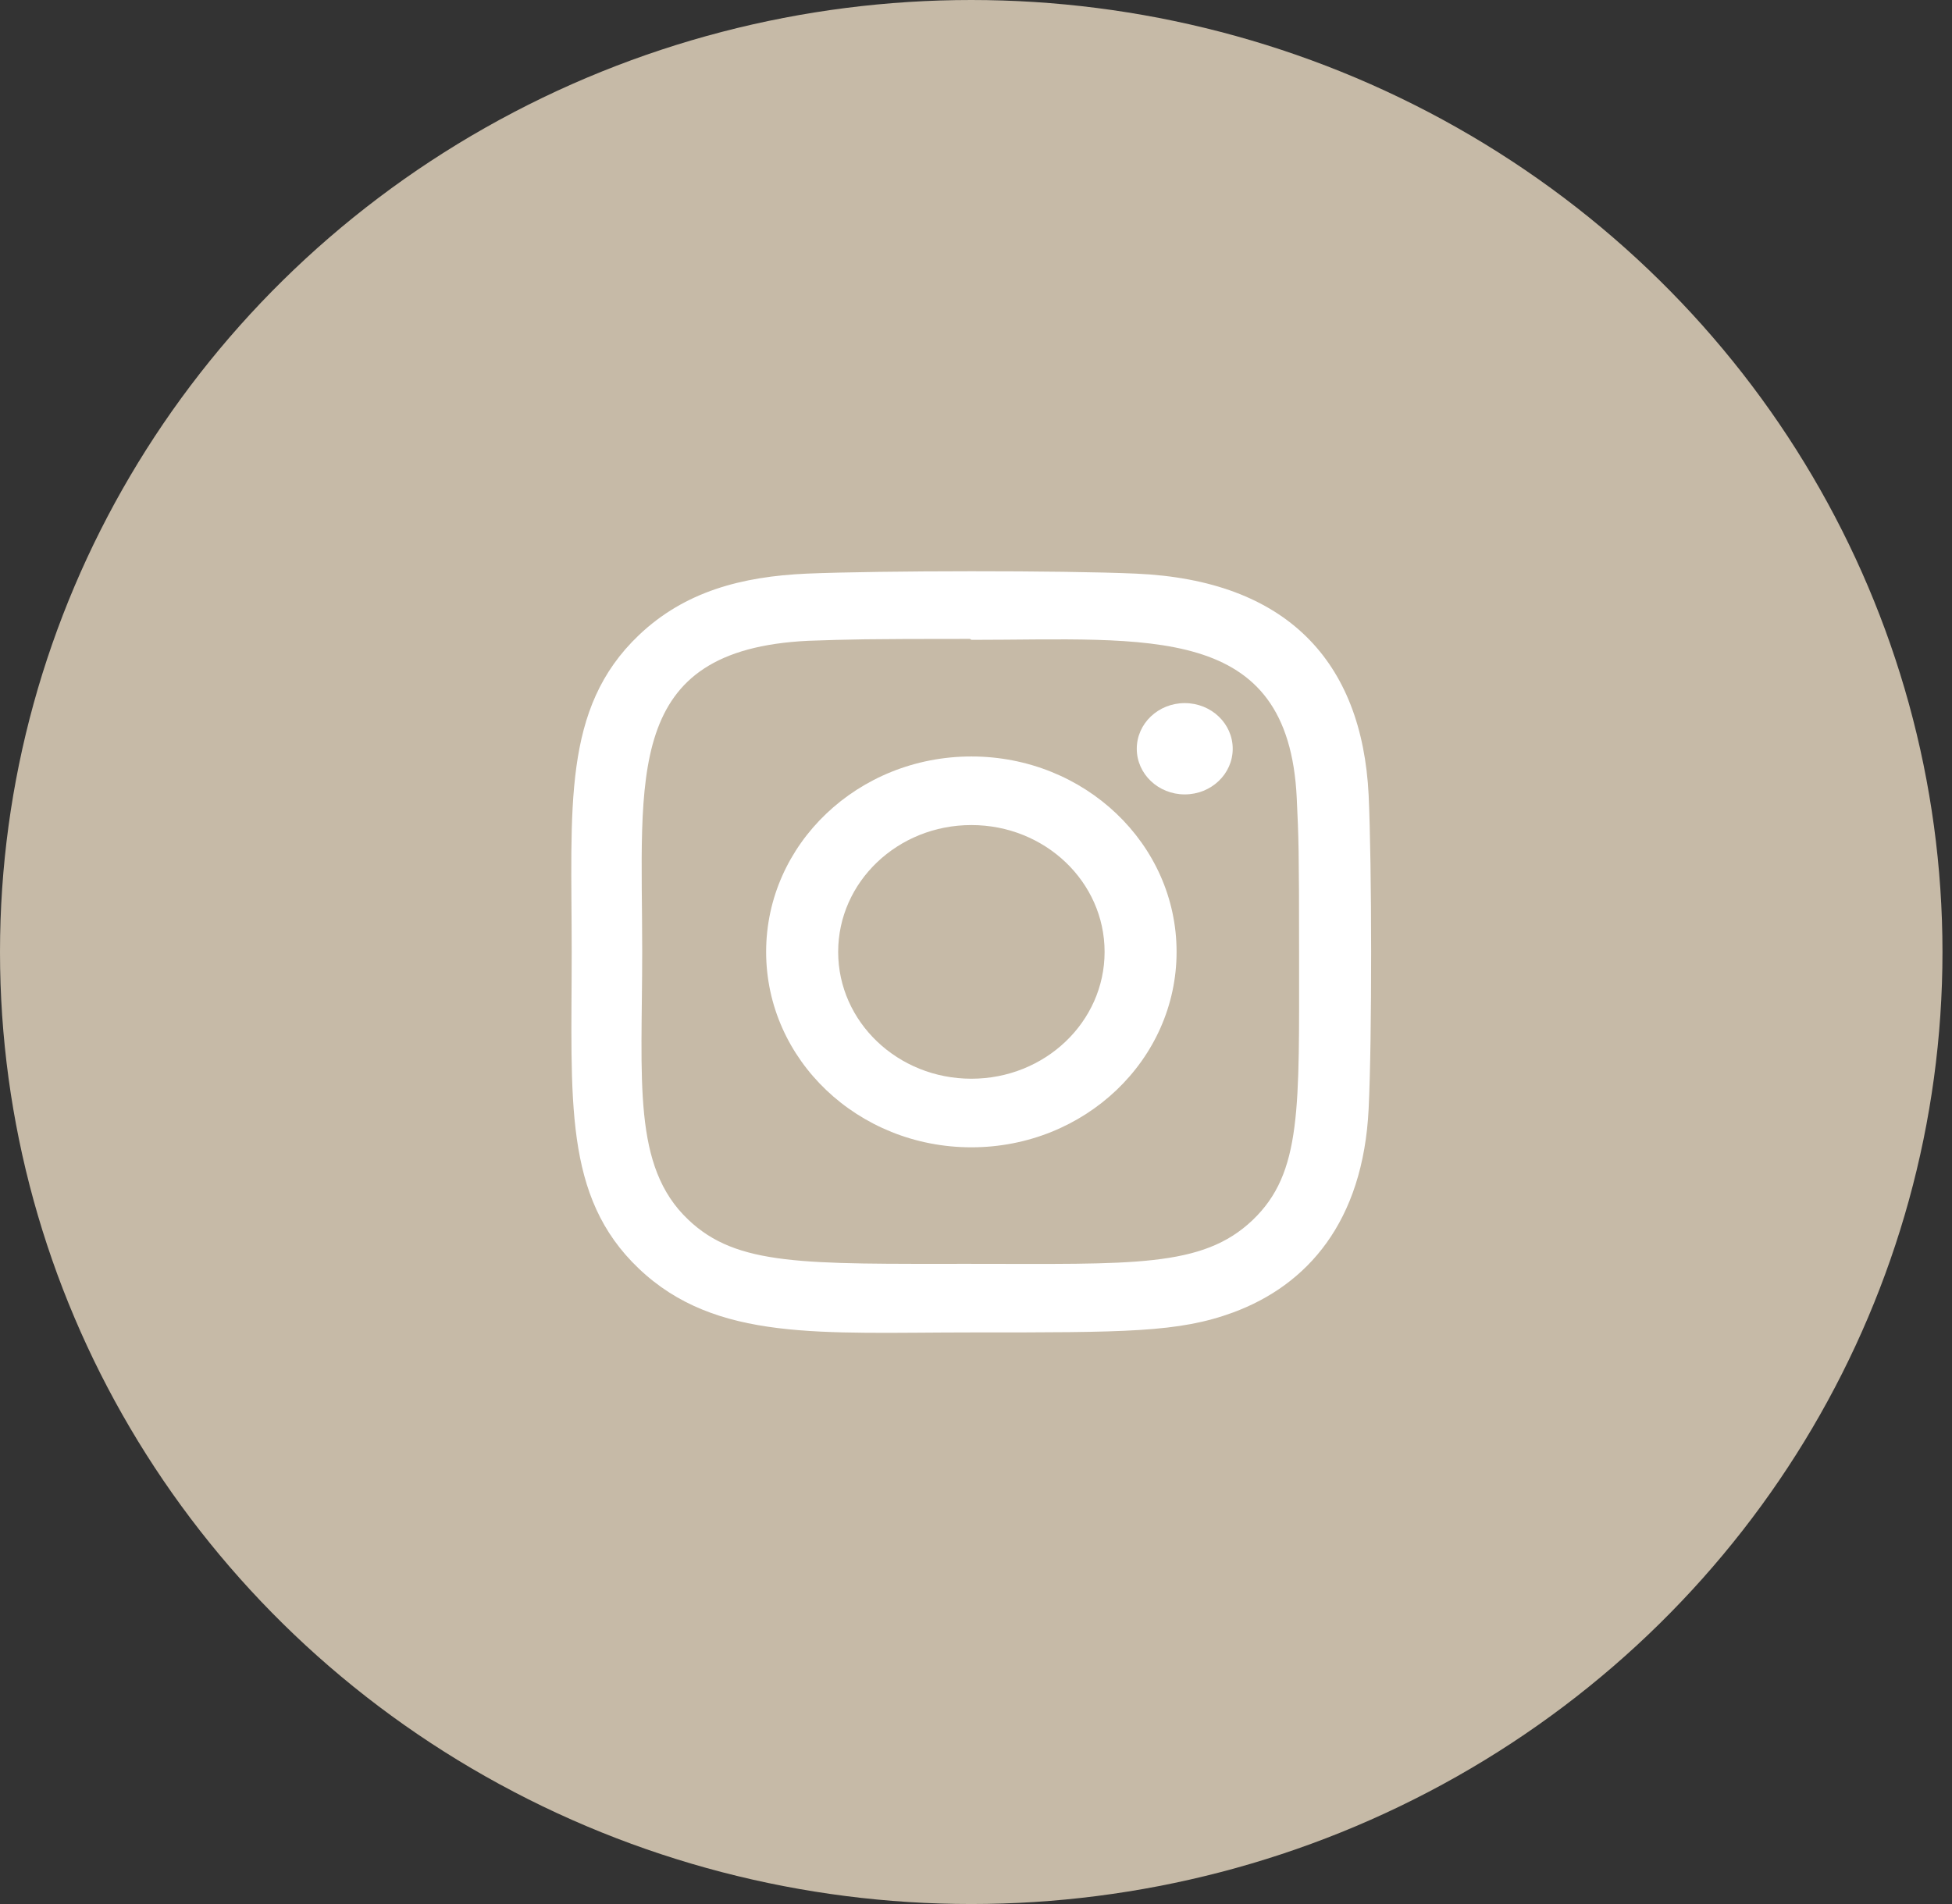
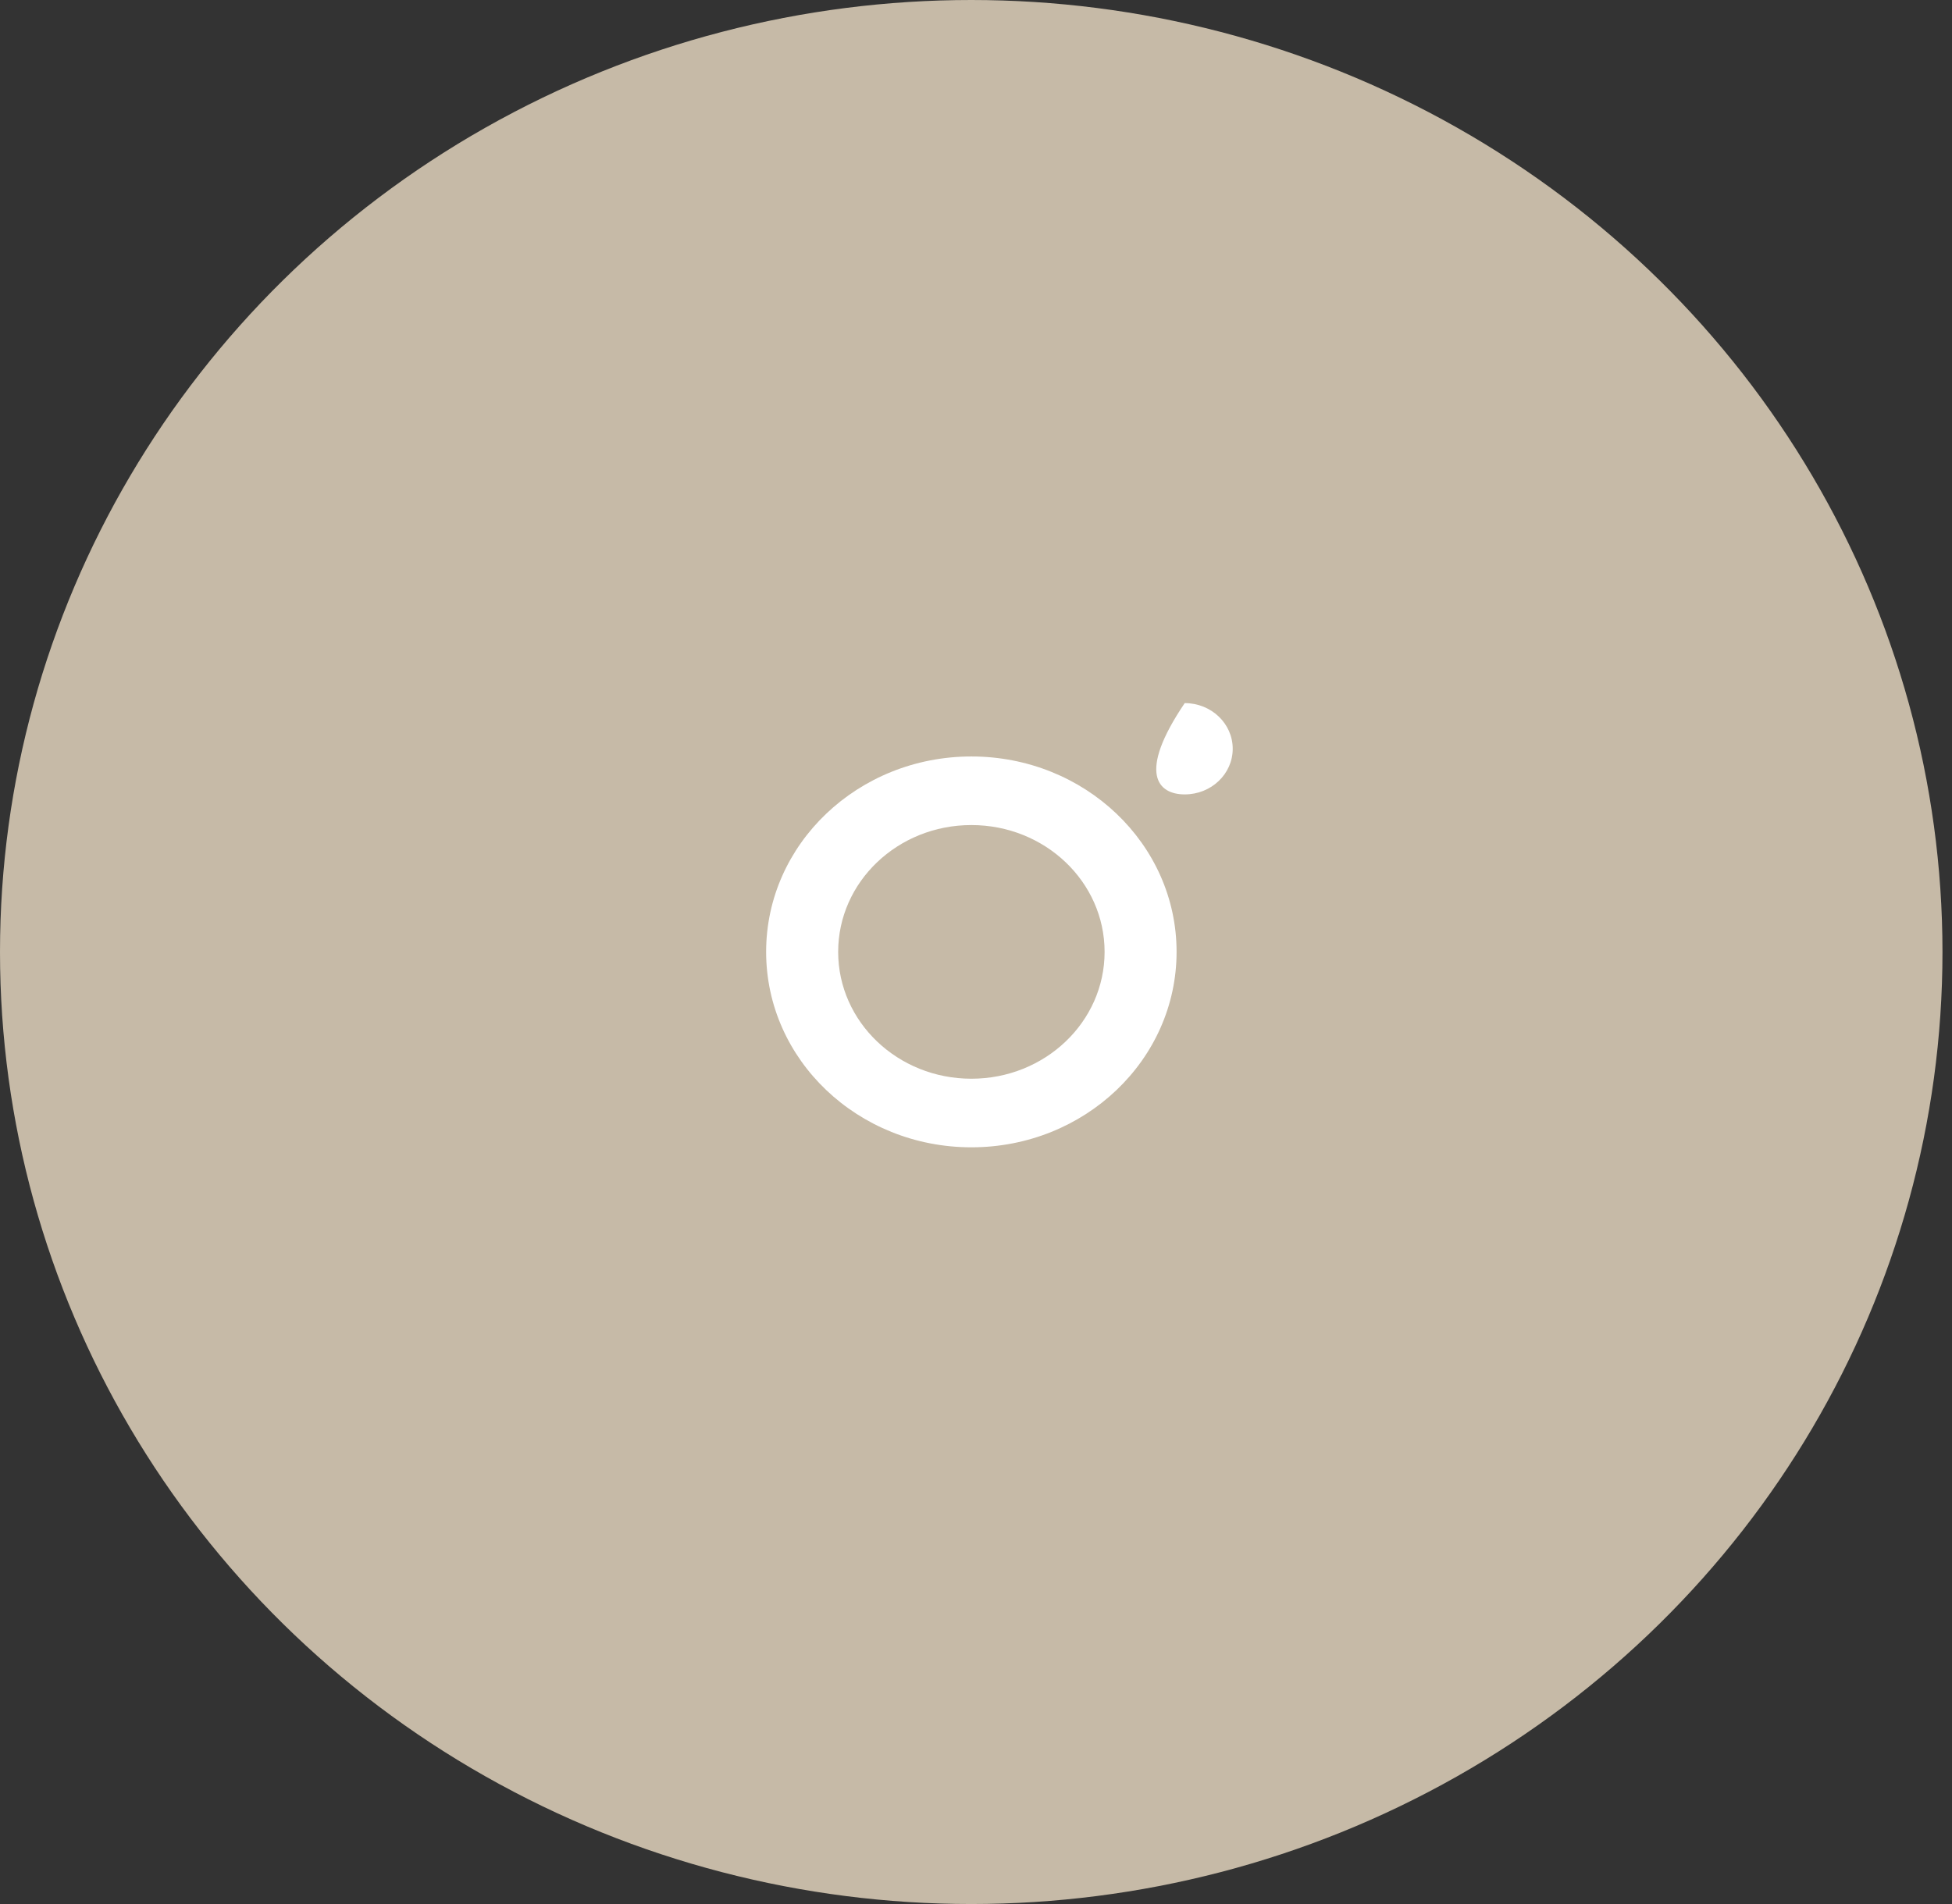
<svg xmlns="http://www.w3.org/2000/svg" width="41" height="40" viewBox="0 0 41 40" fill="none">
  <rect x="0" y="0" width="41" height="40" fill="#333333" stroke="none" />
  <ellipse cx="20.4" cy="20" rx="20.4" ry="20" fill="#C6BAA7" />
  <g clip-path="url(#clip0)">
    <path d="M20.403 15.892C18.021 15.892 16.092 17.731 16.092 19.997C16.092 22.266 18.023 24.103 20.403 24.103C22.785 24.103 24.713 22.264 24.713 19.997C24.713 17.729 22.783 15.892 20.403 15.892V15.892ZM20.403 22.662C18.857 22.662 17.605 21.469 17.605 19.997C17.605 18.525 18.857 17.333 20.403 17.333C21.948 17.333 23.201 18.525 23.201 19.997C23.201 21.469 21.949 22.662 20.403 22.662V22.662Z" fill="white" />
-     <path d="M23.863 12.051C22.318 11.982 18.489 11.986 16.942 12.051C15.583 12.112 14.384 12.424 13.417 13.345C11.802 14.884 12.008 16.957 12.008 19.998C12.008 23.11 11.826 25.135 13.417 26.65C15.039 28.194 17.248 27.992 20.403 27.992C23.639 27.992 24.757 27.994 25.901 27.572C27.457 26.997 28.632 25.672 28.747 23.293C28.819 21.82 28.815 18.175 28.747 16.702C28.608 13.893 27.025 12.19 23.863 12.051V12.051ZM26.31 25.632C25.251 26.641 23.782 26.551 20.382 26.551C16.882 26.551 15.479 26.6 14.455 25.622C13.275 24.504 13.489 22.709 13.489 19.987C13.489 16.304 13.092 13.651 16.973 13.462C17.865 13.432 18.128 13.422 20.372 13.422L20.404 13.442C24.134 13.442 27.061 13.07 27.237 16.766C27.277 17.609 27.286 17.862 27.286 19.997C27.285 23.292 27.351 24.636 26.31 25.632V25.632Z" fill="white" />
-     <path d="M24.884 16.689C25.441 16.689 25.892 16.26 25.892 15.73C25.892 15.2 25.441 14.771 24.884 14.771C24.328 14.771 23.877 15.2 23.877 15.73C23.877 16.26 24.328 16.689 24.884 16.689Z" fill="white" />
+     <path d="M24.884 16.689C25.441 16.689 25.892 16.26 25.892 15.73C25.892 15.2 25.441 14.771 24.884 14.771C23.877 16.26 24.328 16.689 24.884 16.689Z" fill="white" />
  </g>
  <defs>
    <clipPath id="clip0">
      <rect x="12" y="12" width="16.8" height="16" fill="white" />
    </clipPath>
  </defs>
</svg>